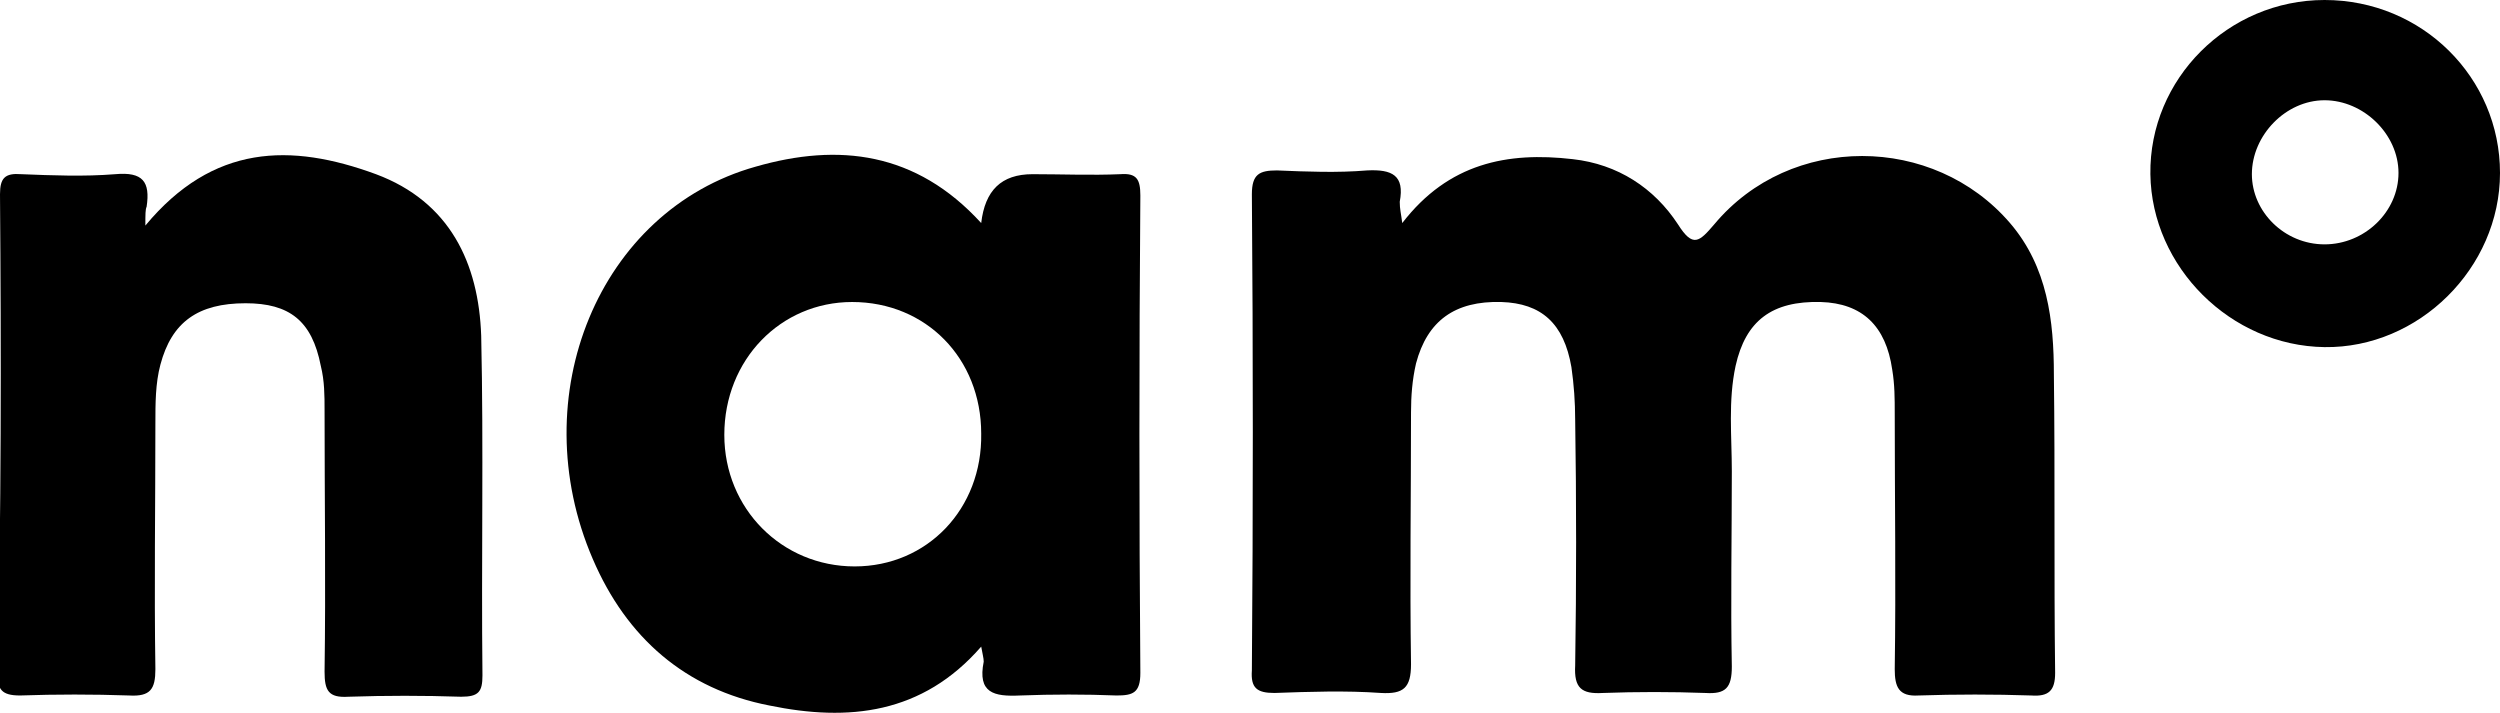
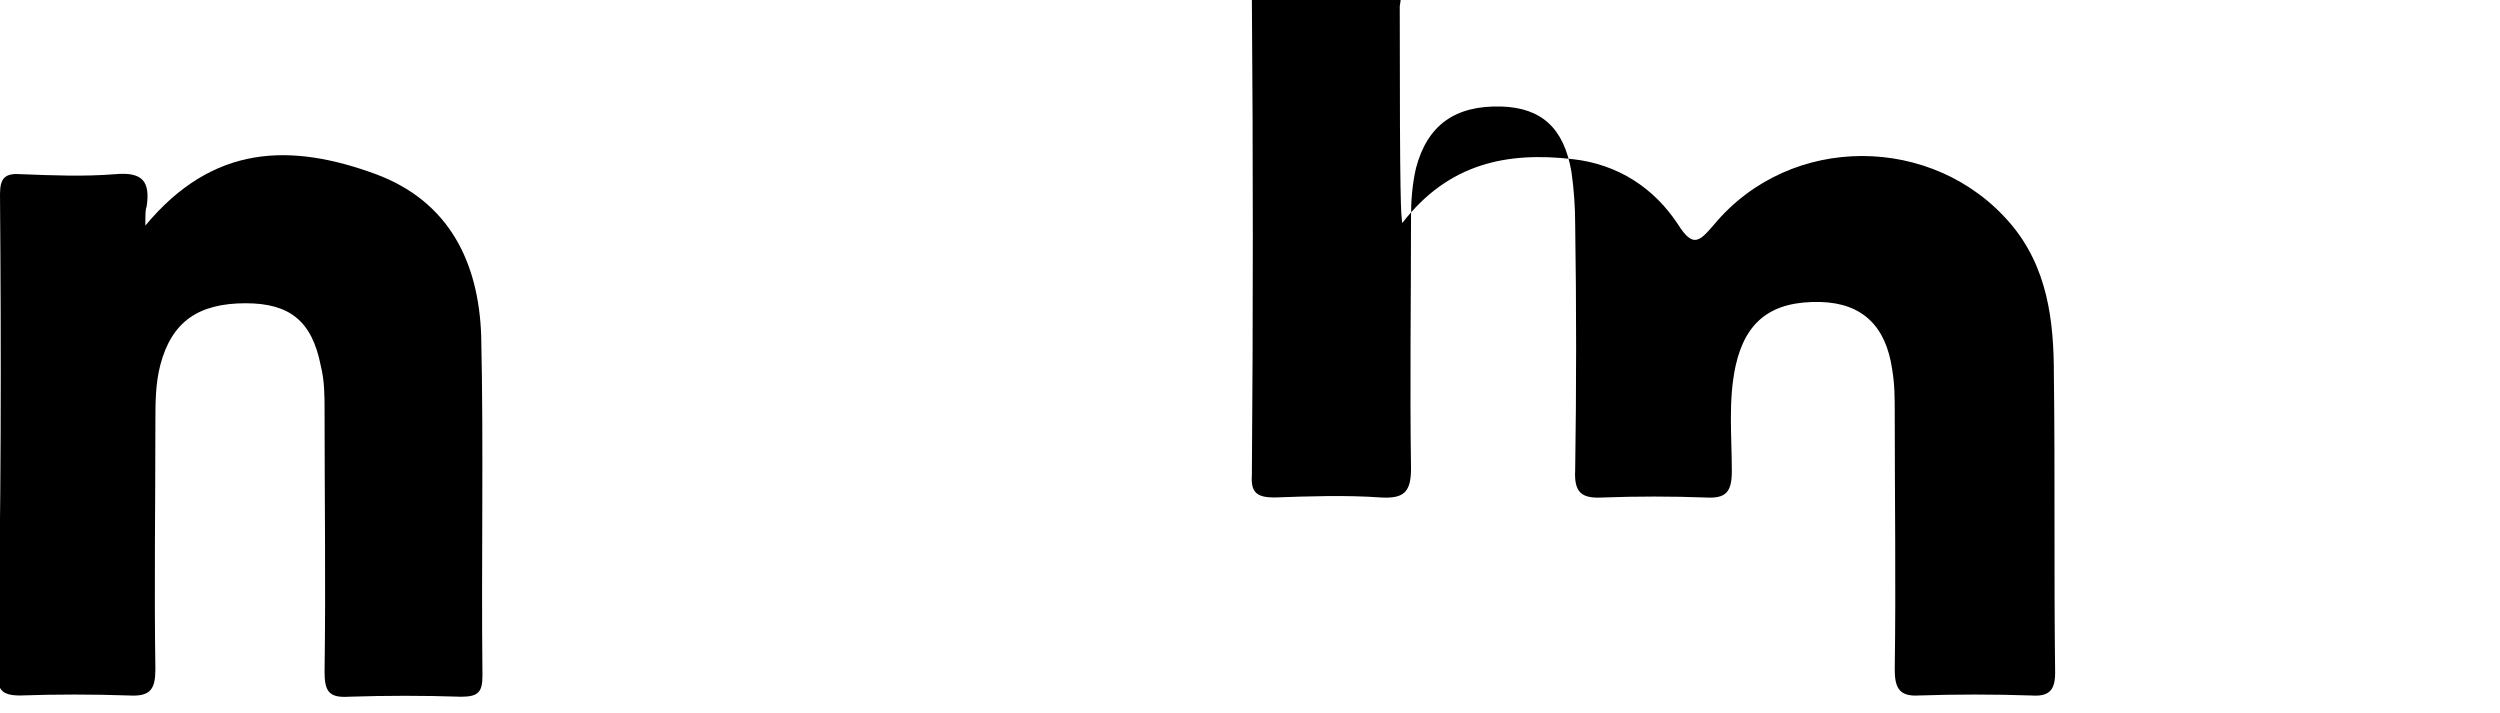
<svg xmlns="http://www.w3.org/2000/svg" version="1.1" id="Layer_1" x="0px" y="0px" viewBox="0 0 199.5 56.9" style="enable-background:new 0 0 199.5 56.9;" xml:space="preserve">
  <style type="text/css">
	.st0{fill:#000;}
	.st1{fill:#000;}
</style>
  <g id="nkDuVv">
    <g>
-       <path class="st0" d="M111.9,17.8c3.7-4.8,8.4-5.7,13.6-5.1c3.6,0.4,6.5,2.3,8.4,5.2c1.2,1.9,1.7,1.4,2.9,0    c6.1-7.3,17.5-7.2,23.6-0.1c3,3.5,3.5,7.8,3.5,12.1c0.1,7.9,0,15.9,0.1,23.8c0,1.4-0.5,1.9-1.9,1.8c-3-0.1-6-0.1-9,0    c-1.6,0.1-1.9-0.7-1.9-2.1c0.1-6.8,0-13.6,0-20.4c0-1.2,0-2.3-0.2-3.5c-0.5-3.5-2.4-5.3-5.7-5.4c-3.9-0.1-6,1.5-6.8,5.1    c-0.6,2.8-0.3,5.6-0.3,8.4c0,5.2-0.1,10.4,0,15.6c0,1.7-0.5,2.2-2.1,2.1c-2.7-0.1-5.5-0.1-8.2,0c-1.7,0.1-2.3-0.4-2.2-2.2    c0.1-6.5,0.1-13.1,0-19.6c0-1.4-0.1-2.8-0.3-4.2c-0.6-3.5-2.4-5.1-5.6-5.2c-3.7-0.1-5.9,1.5-6.8,4.9c-0.3,1.3-0.4,2.6-0.4,3.9    c0,6.7-0.1,13.4,0,20.1c0,1.9-0.6,2.4-2.4,2.3c-2.8-0.2-5.7-0.1-8.5,0c-1.4,0-1.9-0.4-1.8-1.8c0.1-12.7,0.1-25.3,0-38    c0-1.6,0.6-1.9,2-1.9c2.4,0.1,4.8,0.2,7.2,0c2-0.1,3,0.4,2.6,2.5C111.7,16.7,111.8,17,111.9,17.8L111.9,17.8z" />
+       <path class="st0" d="M111.9,17.8c3.7-4.8,8.4-5.7,13.6-5.1c3.6,0.4,6.5,2.3,8.4,5.2c1.2,1.9,1.7,1.4,2.9,0    c6.1-7.3,17.5-7.2,23.6-0.1c3,3.5,3.5,7.8,3.5,12.1c0.1,7.9,0,15.9,0.1,23.8c0,1.4-0.5,1.9-1.9,1.8c-3-0.1-6-0.1-9,0    c-1.6,0.1-1.9-0.7-1.9-2.1c0.1-6.8,0-13.6,0-20.4c0-1.2,0-2.3-0.2-3.5c-0.5-3.5-2.4-5.3-5.7-5.4c-3.9-0.1-6,1.5-6.8,5.1    c-0.6,2.8-0.3,5.6-0.3,8.4c0,1.7-0.5,2.2-2.1,2.1c-2.7-0.1-5.5-0.1-8.2,0c-1.7,0.1-2.3-0.4-2.2-2.2    c0.1-6.5,0.1-13.1,0-19.6c0-1.4-0.1-2.8-0.3-4.2c-0.6-3.5-2.4-5.1-5.6-5.2c-3.7-0.1-5.9,1.5-6.8,4.9c-0.3,1.3-0.4,2.6-0.4,3.9    c0,6.7-0.1,13.4,0,20.1c0,1.9-0.6,2.4-2.4,2.3c-2.8-0.2-5.7-0.1-8.5,0c-1.4,0-1.9-0.4-1.8-1.8c0.1-12.7,0.1-25.3,0-38    c0-1.6,0.6-1.9,2-1.9c2.4,0.1,4.8,0.2,7.2,0c2-0.1,3,0.4,2.6,2.5C111.7,16.7,111.8,17,111.9,17.8L111.9,17.8z" />
      <path class="st0" d="M11.6,18c5.4-6.5,11.6-6.6,18.4-4.1c5.9,2.2,8.2,7.1,8.4,12.9c0.2,9,0,18,0.1,27.1c0,1.3-0.3,1.7-1.7,1.7    c-3-0.1-6-0.1-9,0c-1.6,0.1-1.9-0.5-1.9-2c0.1-7,0-13.9,0-20.9c0-1.1,0-2.3-0.3-3.5c-0.7-3.6-2.5-5-6-5c-3.8,0-5.9,1.5-6.8,4.9    c-0.4,1.5-0.4,3.1-0.4,4.7c0,6.5-0.1,13.1,0,19.6c0,1.6-0.4,2.2-2.1,2.1c-2.9-0.1-5.8-0.1-8.7,0c-1.5,0-1.8-0.5-1.8-1.8    C0.1,41,0.1,28.2,0,15.5c0-1.3,0.4-1.7,1.7-1.6c2.5,0.1,5,0.2,7.5,0c2.2-0.2,2.8,0.6,2.5,2.6C11.6,16.7,11.6,17.1,11.6,18z" />
-       <path class="st0" d="M91,15.6c0-1.3-0.3-1.8-1.6-1.7c-2.3,0.1-4.7,0-7,0c-2.5,0-3.8,1.3-4.1,3.9c-5.2-5.7-11.4-6.4-18-4.5    c-12.5,3.5-18.6,18.3-13,31.3c2.7,6.3,7.4,10.4,14.1,11.7c6.3,1.3,12.2,0.7,16.9-4.7c0.1,0.6,0.2,0.9,0.2,1.2    c-0.5,2.5,0.8,2.8,2.9,2.7c2.6-0.1,5.2-0.1,7.7,0c1.3,0,1.9-0.2,1.9-1.8C90.9,41.1,90.9,28.3,91,15.6L91,15.6z M68.2,45.2    c-5.8,0-10.4-4.6-10.4-10.5c0-6,4.5-10.6,10.2-10.6c5.9,0,10.3,4.5,10.3,10.5C78.4,40.6,74,45.2,68.2,45.2L68.2,45.2z" />
-       <path class="st1" d="M185.5,0c-7.7,0-14,6.3-13.9,13.9c0.1,7.4,6.4,13.7,13.9,13.8c7.5,0.1,14-6.3,14-13.9    C199.5,6.2,193.3,0,185.5,0z M185.5,19.5c-3.2,0-5.8-2.6-5.8-5.6c0-3.1,2.7-5.9,5.8-5.9c3.1,0,5.9,2.7,5.9,5.8    C191.4,16.9,188.7,19.5,185.5,19.5L185.5,19.5z" />
    </g>
  </g>
</svg>